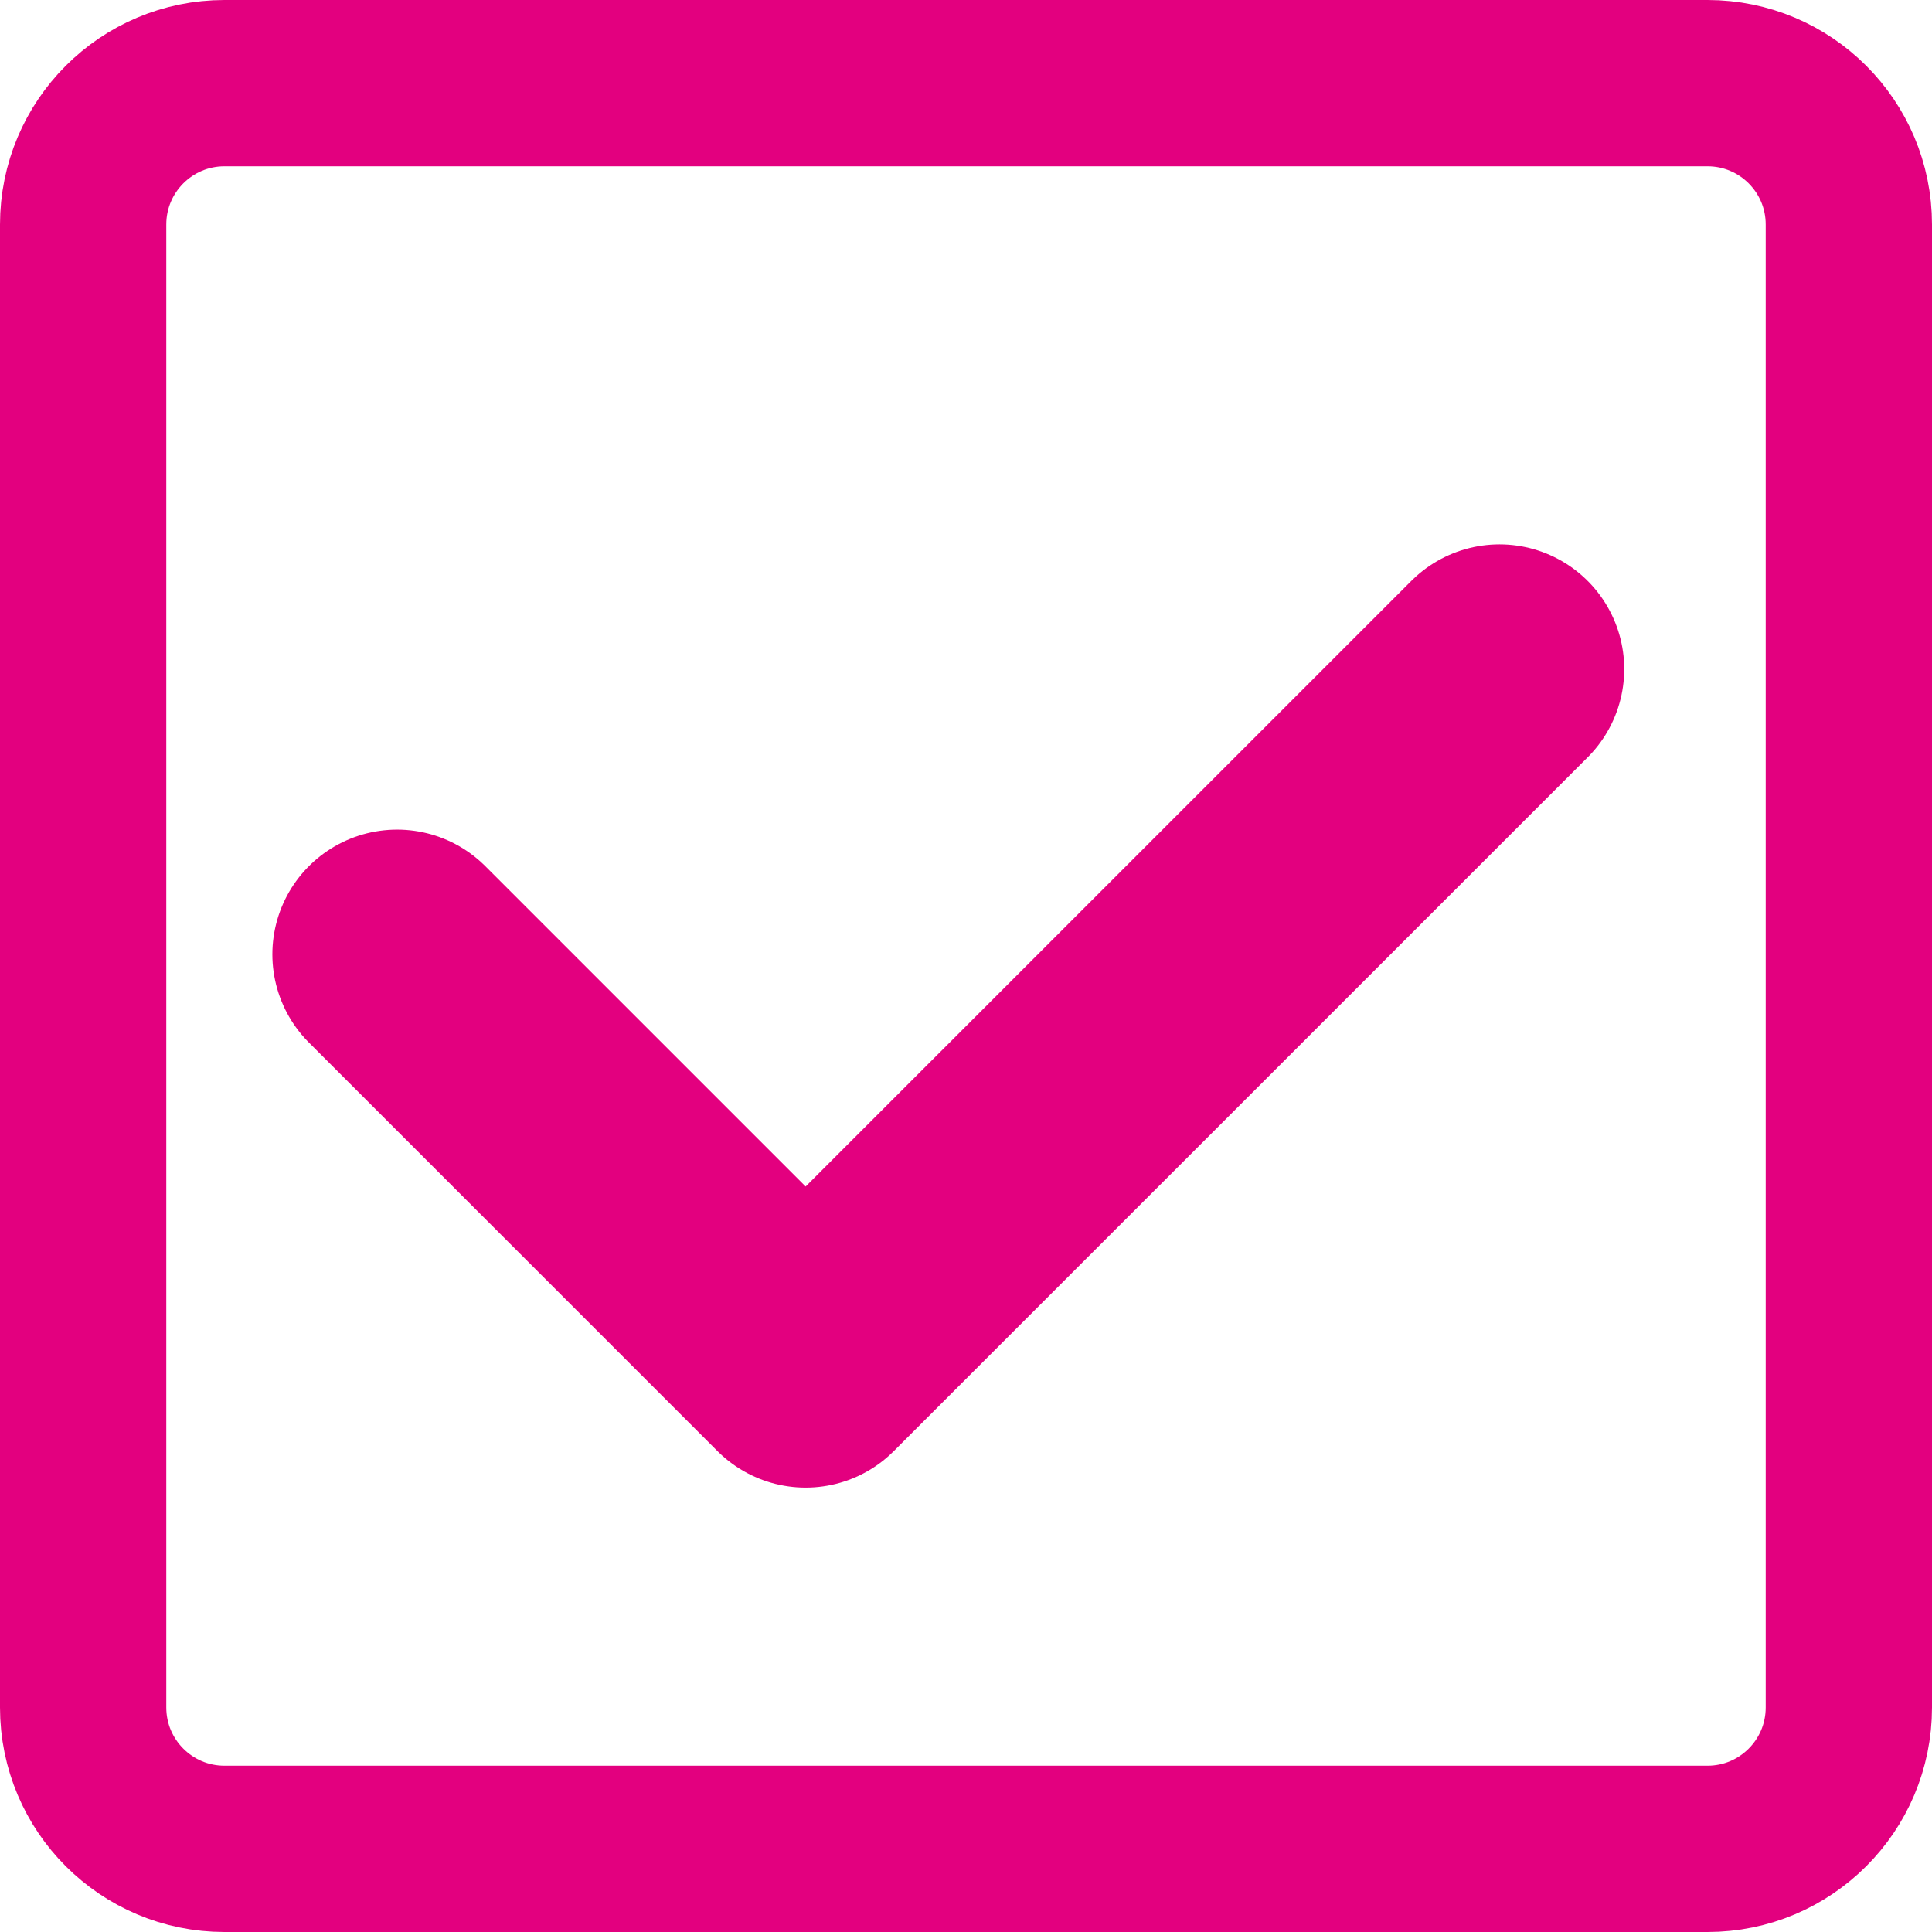
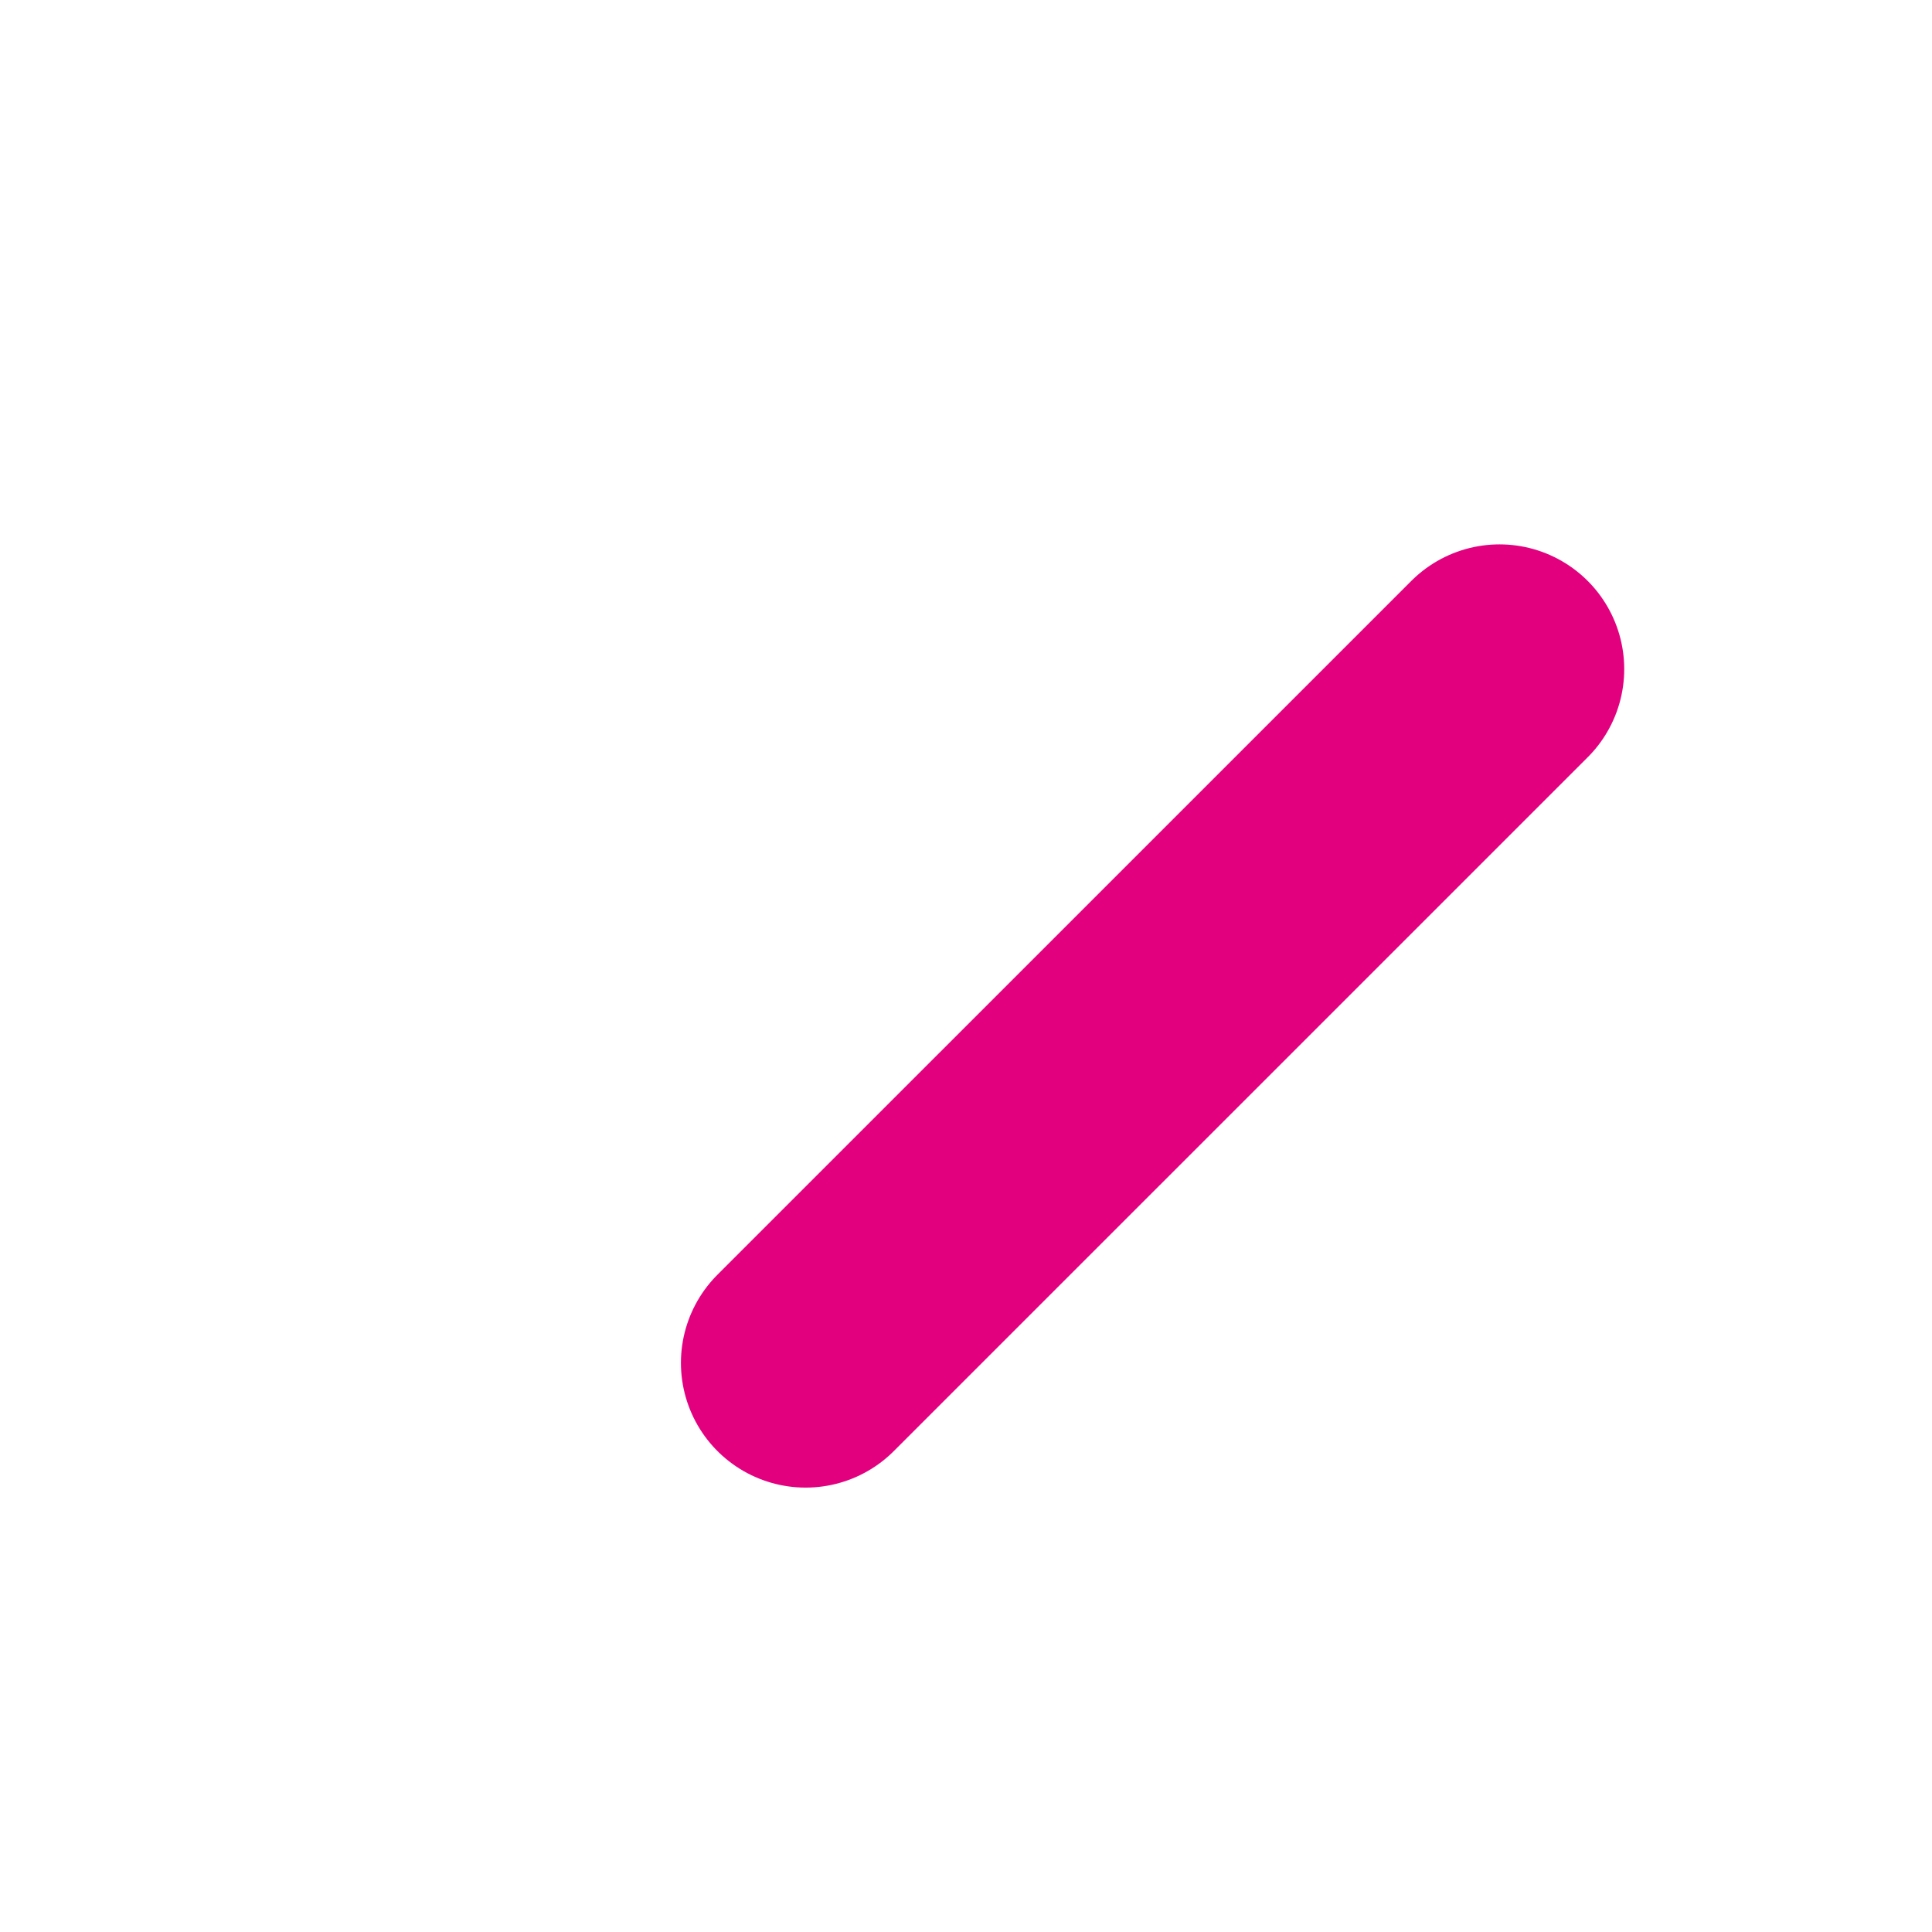
<svg xmlns="http://www.w3.org/2000/svg" width="28" height="28" viewBox="0 0 28 28" fill="none">
  <g clip-path="url(#clip0_10903_588)">
-     <path d="M21.732 9.697L11.676 19.752L5.755 13.831" stroke="#E3007F" stroke-width="3.615" stroke-linecap="round" stroke-linejoin="round" />
-     <path d="M24.746 1.205H3.254C2.122 1.205 1.205 2.122 1.205 3.254V24.746C1.205 25.878 2.122 26.795 3.254 26.795H24.746C25.878 26.795 26.795 25.878 26.795 24.746V3.254C26.795 2.122 25.878 1.205 24.746 1.205Z" stroke="#E3007F" stroke-width="2.41" stroke-linecap="round" stroke-linejoin="round" />
+     <path d="M21.732 9.697L11.676 19.752" stroke="#E3007F" stroke-width="3.615" stroke-linecap="round" stroke-linejoin="round" />
  </g>
  <defs>
    <clipPath id="clip0_10903_588">
      <rect width="28" height="28" fill="white" />
    </clipPath>
  </defs>
</svg>